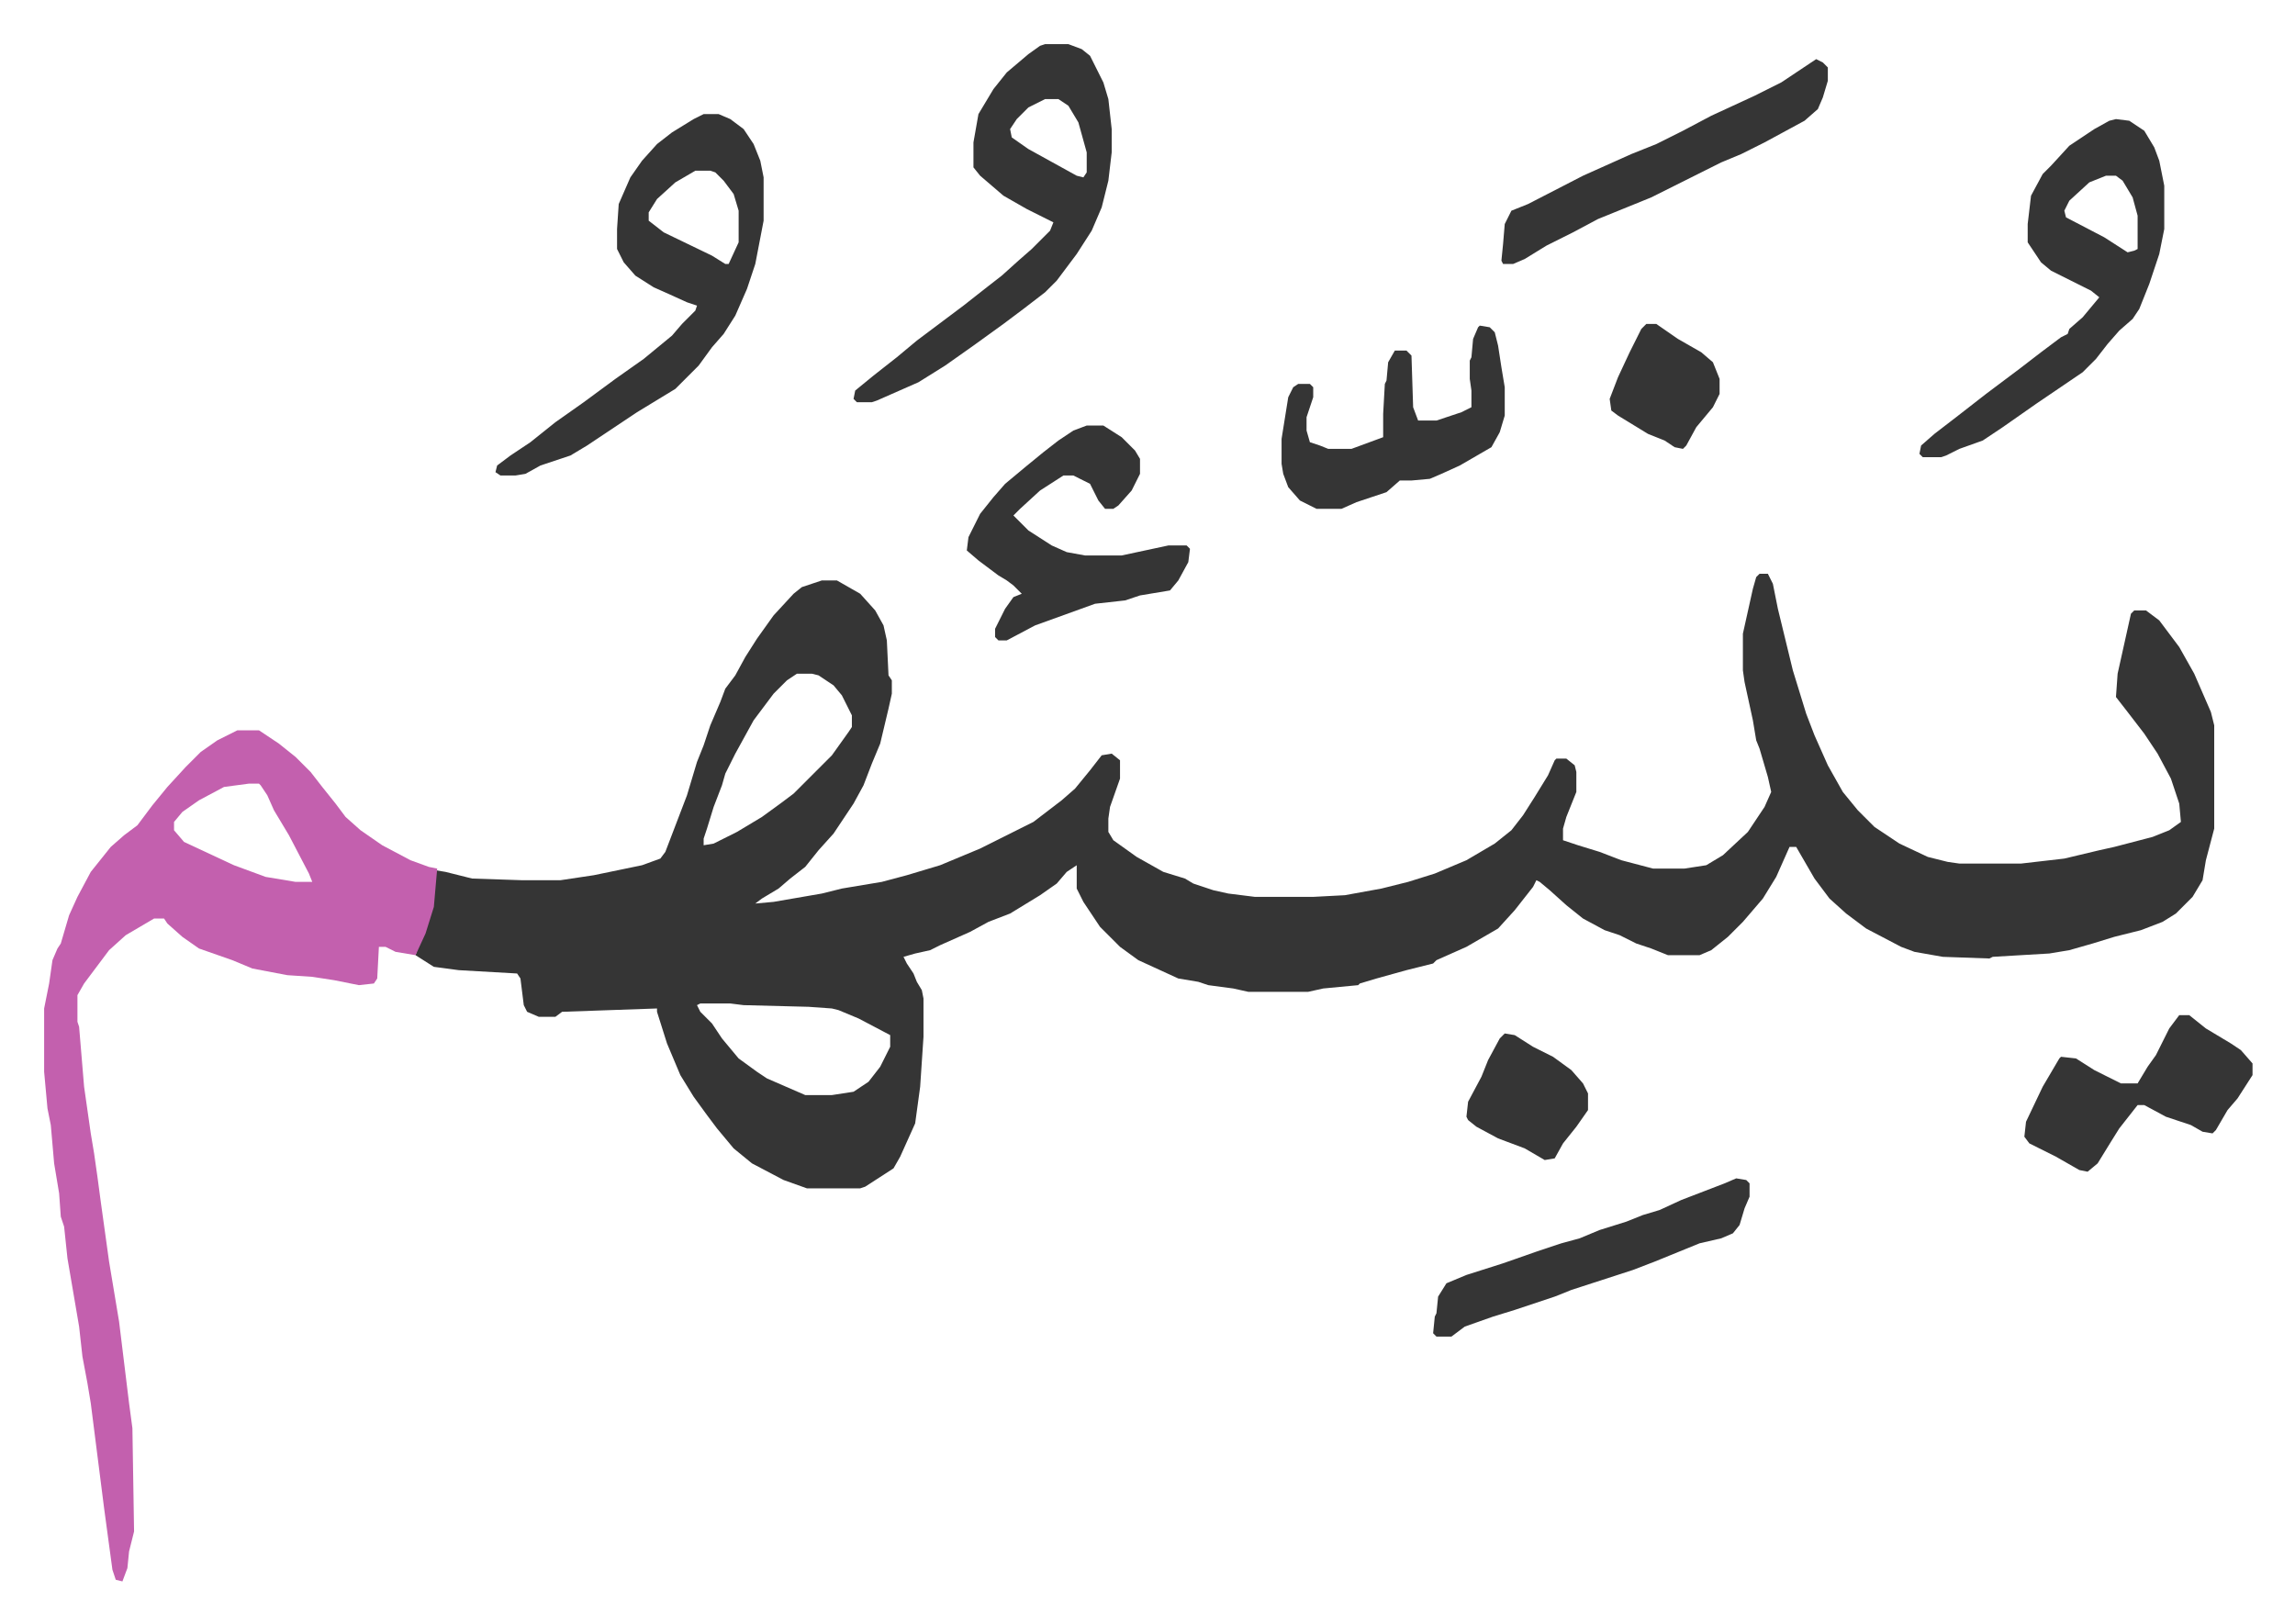
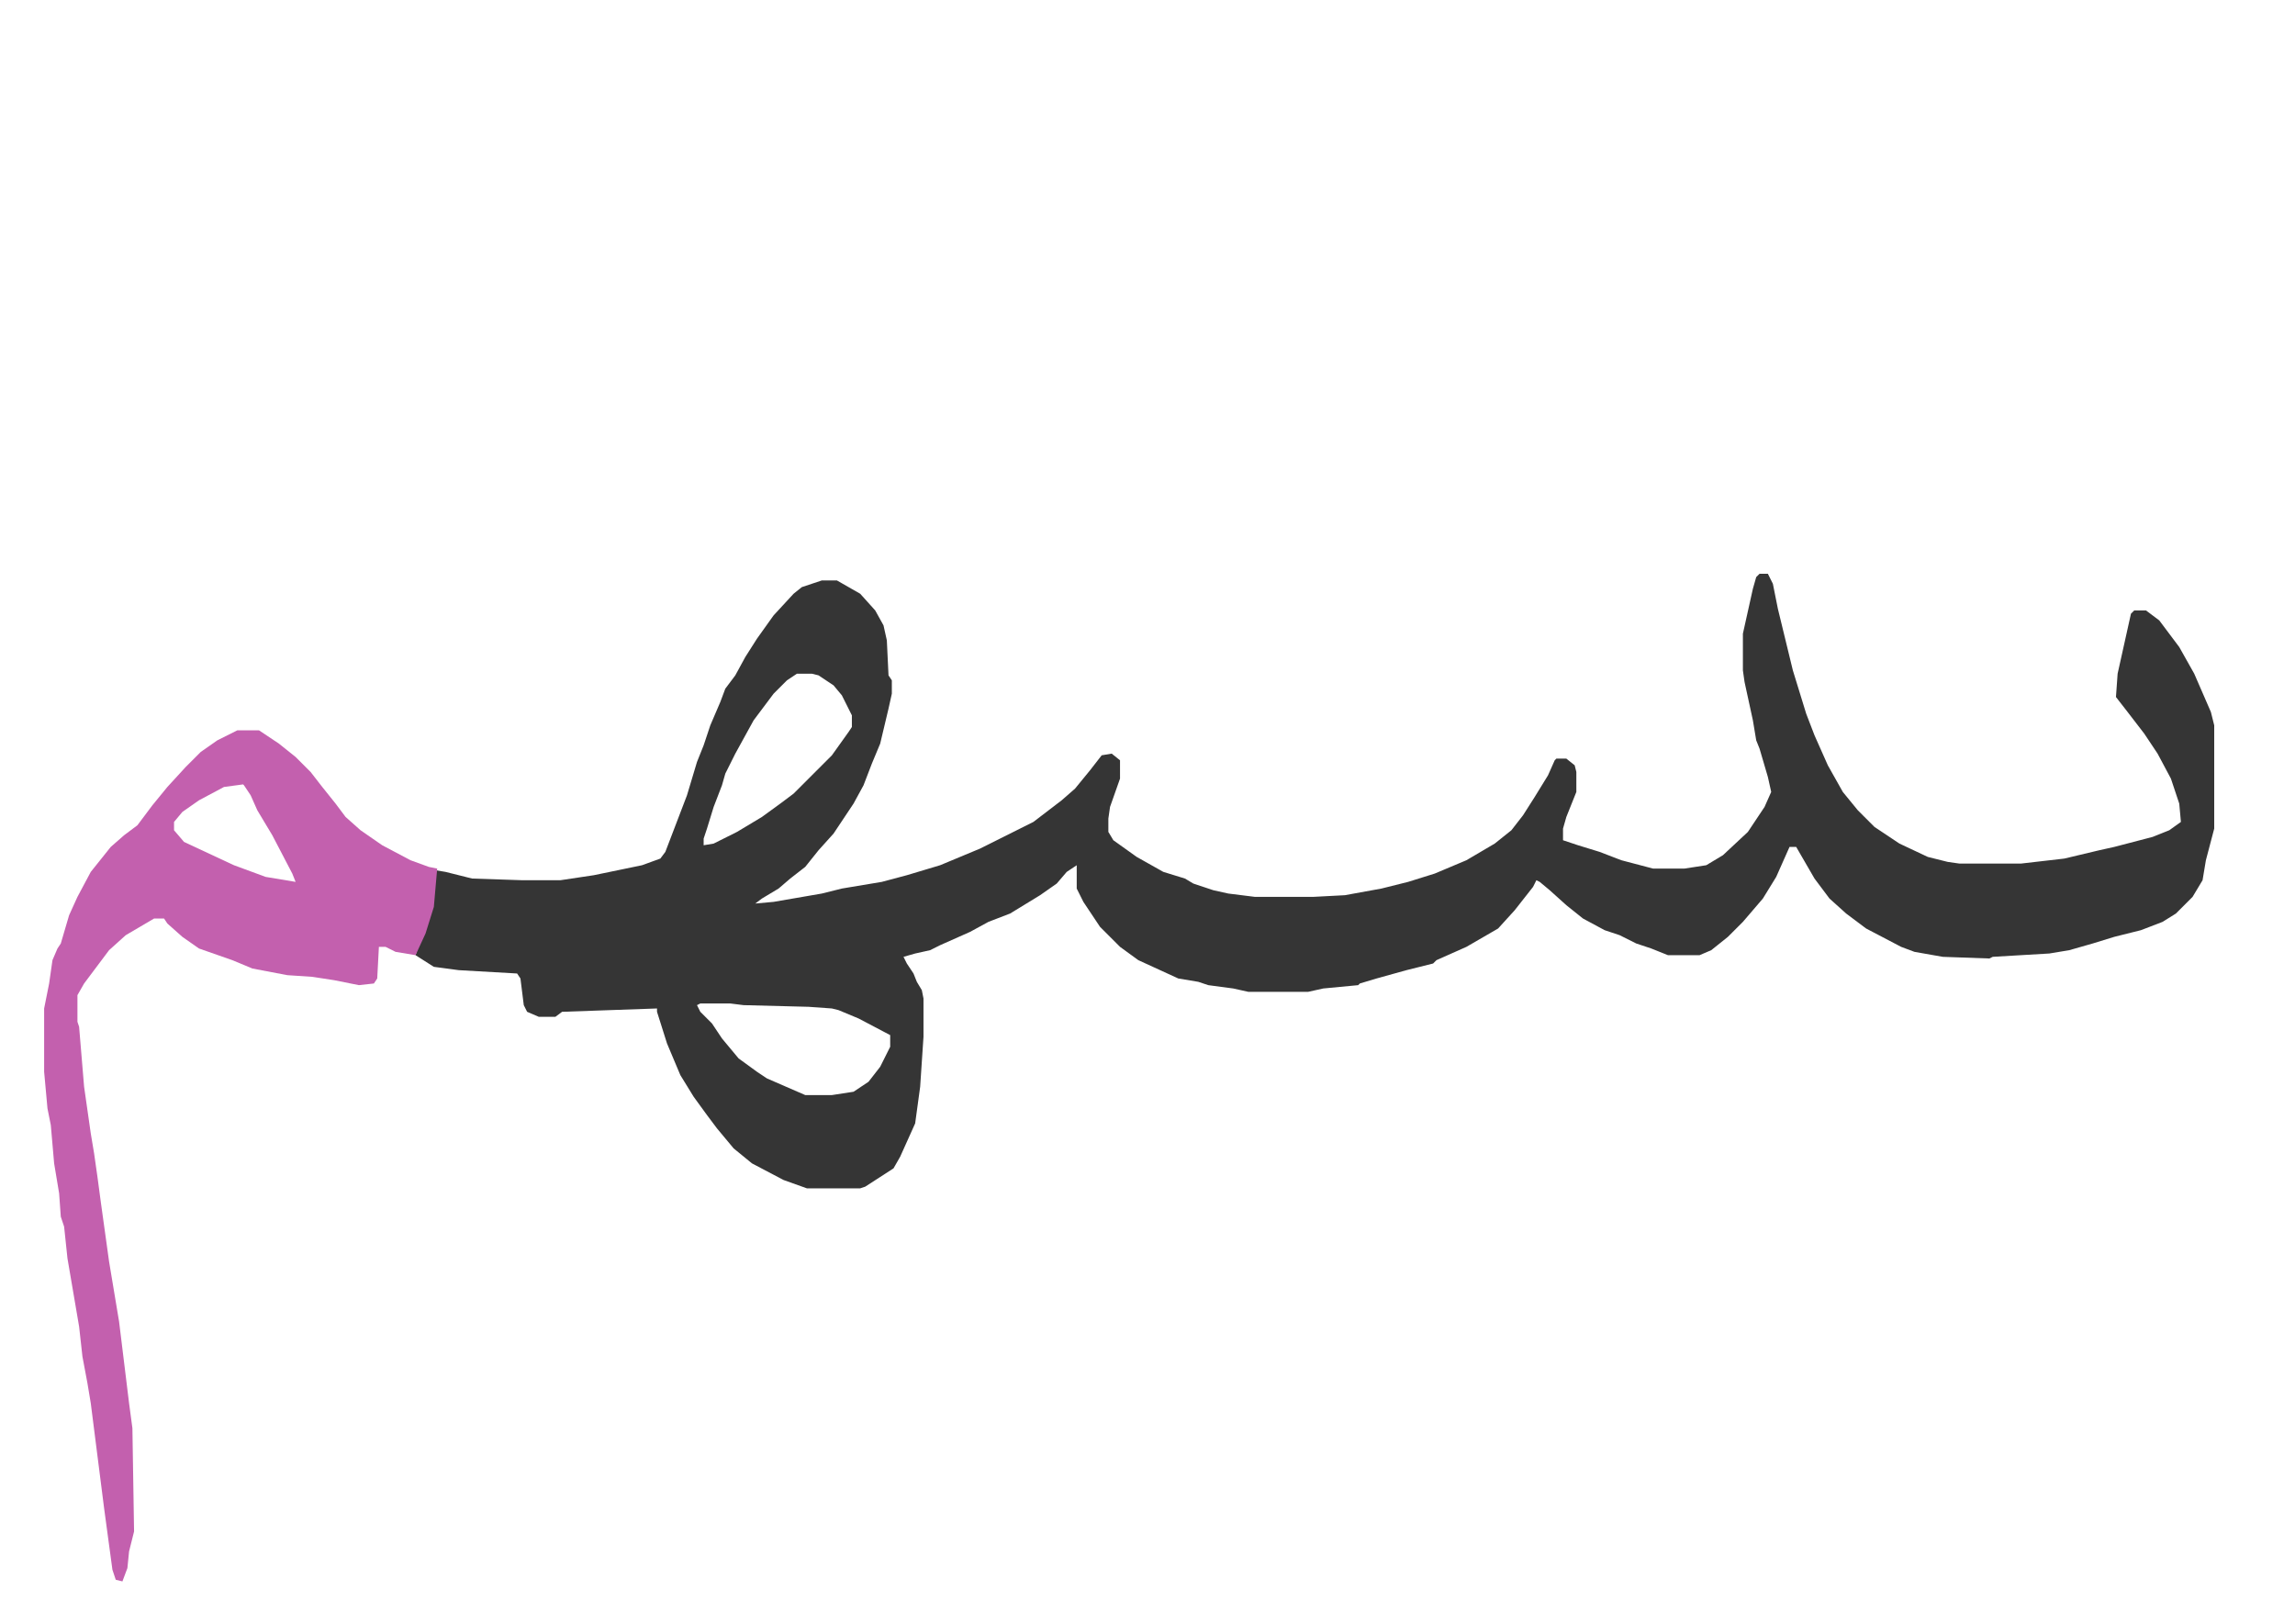
<svg xmlns="http://www.w3.org/2000/svg" role="img" viewBox="-26.50 401.50 1378.00 975.00">
  <path fill="#353535" id="rule_normal" d="M1030 746h5l3 6 3 15 9 37 8 26 5 13 8 18 9 16 9 11 10 10 15 10 17 8 12 3 7 1h37l26-3 21-5 9-2 23-6 10-4 7-5-1-11-5-15-8-15-8-12-10-13-7-9 1-14 8-36 2-2h7l8 6 12 16 9 16 10 23 2 8v62l-5 19-2 12-6 10-10 10-8 5-13 5-16 4-13 4-14 4-12 2-34 2-2 1-28-1-17-3-8-3-21-11-12-9-10-9-9-12-11-19h-4l-8 18-8 13-12 14-9 9-10 8-7 3h-19l-10-4-9-3-10-5-9-3-13-7-10-8-10-9-6-5-2-1-2 4-11 14-10 11-19 11-9 4-9 4-2 2-16 4-18 5-10 3-1 1-21 2-9 2h-36l-9-2-15-2-6-2-12-2-24-11-11-8-12-12-10-15-4-8v-14l-6 4-6 7-10 7-18 11-13 5-11 6-18 8-6 3-9 2-7 2 2 4 4 6 2 5 3 5 1 5v23l-2 30-3 22-9 20-4 7-17 11-3 1h-32l-14-5-19-10-11-9-10-12-6-8-8-11-8-13-8-19-6-19v-2l-57 2-4 3h-10l-7-3-2-4-2-16-2-3-35-2-15-2-11-7 2-6 6-15 3-15 1-15 6 1 16 4 30 1h23l20-3 29-6 11-4 3-4 13-34 6-20 4-10 4-12 6-14 3-8 6-8 6-11 7-11 10-14 12-13 5-4 12-4h9l14 8 9 10 5 9 2 9 1 21 2 3v8l-2 9-5 21-5 12-5 13-6 11-12 18-9 10-8 10-9 7-7 6-10 6-4 3 11-1 29-5 12-3 24-4 15-4 20-6 24-10 16-8 16-8 17-13 8-7 9-11 7-9 6-1 5 4v11l-6 17-1 7v8l3 5 14 10 16 9 13 4 5 3 12 4 9 2 16 2h35l19-1 22-4 16-4 16-5 19-8 17-10 10-8 7-9 7-11 8-13 4-9 1-1h6l5 4 1 4v12l-6 15-2 7v7l9 3 13 4 13 5 19 5h19l13-2 10-6 15-14 10-15 4-9-2-9-5-17-2-5-2-12-5-23-1-7v-22l6-27 2-7zm-578 60l-6 4-8 8-12 16-11 20-6 12-2 7-5 13-4 13-2 6v4l6-1 14-7 15-9 11-8 8-6 5-5 18-18 10-14 2-3v-7l-6-12-5-6-9-6-4-1zm-58 198l-2 1 2 4 7 7 6 9 10 12 11 8 6 4 23 10h16l13-2 9-6 7-9 6-12v-7l-19-10-12-5-4-1-14-1-39-1-8-1z" />
-   <path fill="#c360ae" id="rule_ikhfa_shafawi_with_meem" d="M116 840h13l12 8 10 8 9 9 7 9 8 10 6 8 9 8 13 9 17 9 11 4 5 1-2 23-5 16-6 13-12-2-6-3h-4l-1 19-2 3-9 1-15-3-13-2-15-1-21-4-12-5-20-7-10-7-9-8-2-3h-6l-17 10-10 9-15 20-4 7v16l1 3 3 36 4 28 2 12 2 14 2 15 5 36 6 36 6 49 2 15 1 62-3 12-1 10-3 8-4-1-2-6-5-37-8-63-2-12-3-16-2-18-7-41-2-19-2-6-1-14-3-18-2-23-2-10-2-22v-38l3-15 2-14 3-7 2-3 5-17 5-11 8-15 8-10 4-5 8-7 8-6 9-12 9-11 11-12 9-9 10-7zm7 32l-15 2-15 8-10 7-5 6v5l6 7 30 14 19 7 18 3h10l-2-5-12-23-9-15-4-9-4-6-1-1z" />
-   <path fill="#353535" id="rule_normal" d="M396 470h9l7 3 8 6 6 9 4 10 2 10v26l-5 26-5 15-7 16-7 11-7 8-8 11-14 14-23 14-15 10-15 10-10 6-18 6-9 5-6 1h-9l-3-2 1-4 8-6 12-8 15-12 17-12 19-14 17-12 17-14 6-7 5-5 3-3 1-3-6-2-11-5-9-4-11-7-7-8-4-8v-12l1-15 7-16 7-10 9-10 9-7 13-8zm-5 34l-12 7-11 10-5 8v5l9 7 29 14 8 5h2l6-13v-19l-3-10-6-8-5-5-3-1zm210-76h14l8 3 5 4 8 16 3 10 2 18v14l-2 17-4 16-6 14-9 14-12 16-7 7-13 10-12 9-18 13-17 12-16 10-25 11-3 1h-9l-2-2 1-5 11-9 14-11 12-10 16-12 12-9 14-11 9-7 10-9 8-7 11-11 2-5-16-8-14-8-14-12-4-5v-15l3-17 9-15 8-10 13-11 7-5zm0 33l-10 5-7 7-4 6 1 5 10 7 29 16 4 1 2-3v-12l-5-18-6-10-6-4zm643 12l8 1 9 6 6 10 3 8 3 15v26l-3 15-6 18-6 15-4 6-8 7-7 8-7 9-8 8-28 19-20 14-12 8-14 5-8 4-3 1h-11l-2-2 1-5 8-7 13-10 18-14 20-15 13-10 12-9 4-2 1-3 8-7 10-12-5-4-24-12-6-5-8-12v-11l2-17 7-13 5-5 11-12 15-10 9-5zm-6 34l-10 4-12 11-3 6 1 4 23 12 14 9 4-1 2-1v-20l-3-11-6-10-4-3zM626 657h10l11 7 8 8 3 5v9l-5 10-8 9-3 2h-5l-4-5-5-10-10-5h-6l-14 9-12 11-4 4 9 9 14 9 9 4 11 2h22l28-6h11l2 2-1 8-6 11-5 6-18 3-9 3-18 2-36 13-17 9h-5l-2-2v-5l6-12 5-7 5-2-5-5-4-3-5-3-12-9-7-6 1-8 7-14 8-10 7-8 12-10 11-9 9-7 9-6zm236-60l6 1 3 3 2 8 2 13 2 12v17l-3 10-5 9-19 11-11 5-7 3-11 1h-7l-8 7-18 6-9 4h-15l-10-5-7-8-3-8-1-6v-15l4-25 3-6 3-2h7l2 2v6l-4 12v8l2 7 6 2 5 2h14l19-7v-14l1-18 1-2 1-11 4-7h7l3 3 1 31 3 8h11l15-5 6-3v-10l-1-7v-11l1-2 1-11 3-7zm420 414h6l10 8 15 9 6 4 7 8v7l-9 14-6 7-7 12-2 2-6-1-7-4-15-5-13-7h-4l-11 14-5 8-8 13-6 5-5-1-14-8-16-8-3-4 1-9 10-21 10-17 1-1 9 1 11 7 16 8h10l6-10 5-7 8-16zm-218-574l4 2 3 3v8l-3 10-3 7-8 7-24 13-14 7-12 5-16 8-26 13-32 13-15 8-16 8-13 8-7 3h-6l-1-2 1-10 1-12 4-8 10-4 33-17 29-13 15-6 16-8 17-9 26-12 16-8zm-48 672l6 1 2 2v8l-3 7-3 10-4 5-7 3-13 3-27 11-13 5-37 12-10 4-24 8-13 4-17 6-8 6h-9l-2-2 1-10 1-2 1-10 5-8 12-5 22-7 20-7 15-5 11-3 12-5 16-5 10-4 10-3 13-6 26-10zm-139-87l6 1 11 7 12 6 11 8 7 8 3 6v10l-7 10-8 10-5 9-6 1-12-7-16-6-13-7-5-4-1-2 1-9 8-15 4-10 7-13zm85-426h6l13 9 14 8 7 6 4 10v9l-4 8-10 12-6 11-2 2-5-1-6-4-10-4-18-11-4-3-1-7 5-13 7-15 7-14z" />
+   <path fill="#c360ae" id="rule_ikhfa_shafawi_with_meem" d="M116 840h13l12 8 10 8 9 9 7 9 8 10 6 8 9 8 13 9 17 9 11 4 5 1-2 23-5 16-6 13-12-2-6-3h-4l-1 19-2 3-9 1-15-3-13-2-15-1-21-4-12-5-20-7-10-7-9-8-2-3h-6l-17 10-10 9-15 20-4 7v16l1 3 3 36 4 28 2 12 2 14 2 15 5 36 6 36 6 49 2 15 1 62-3 12-1 10-3 8-4-1-2-6-5-37-8-63-2-12-3-16-2-18-7-41-2-19-2-6-1-14-3-18-2-23-2-10-2-22v-38l3-15 2-14 3-7 2-3 5-17 5-11 8-15 8-10 4-5 8-7 8-6 9-12 9-11 11-12 9-9 10-7zm7 32l-15 2-15 8-10 7-5 6v5l6 7 30 14 19 7 18 3l-2-5-12-23-9-15-4-9-4-6-1-1z" />
</svg>